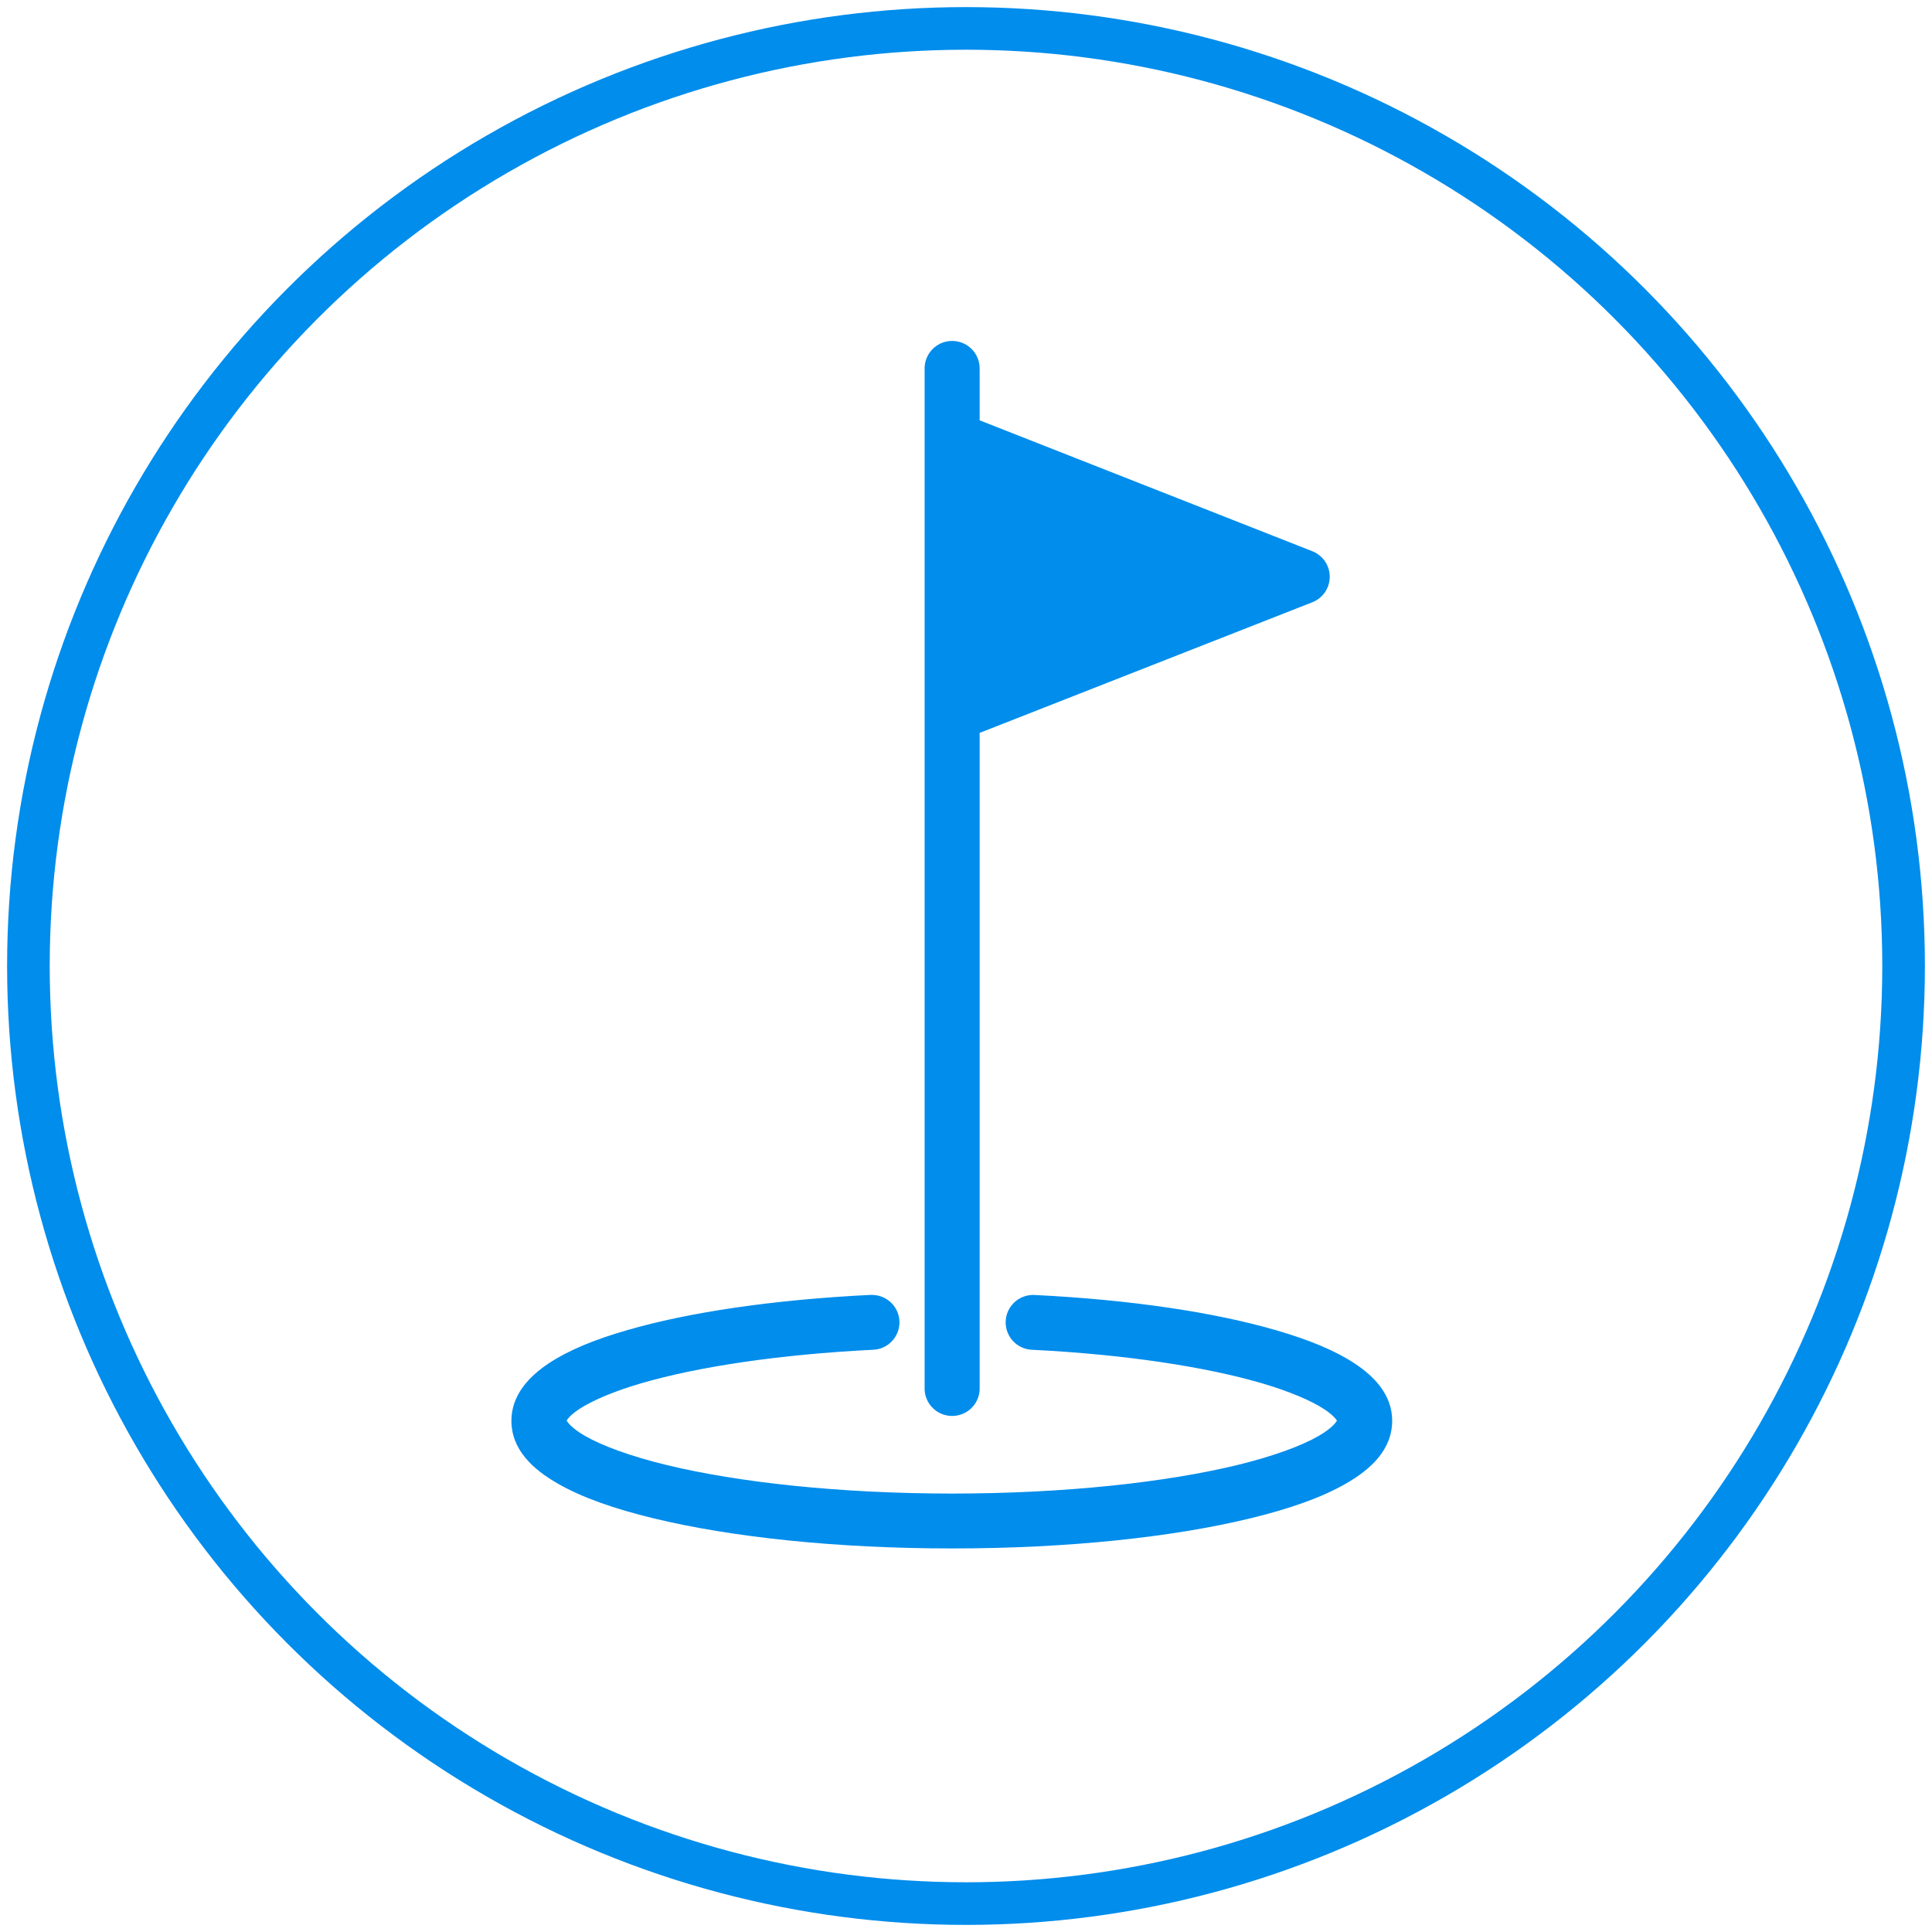
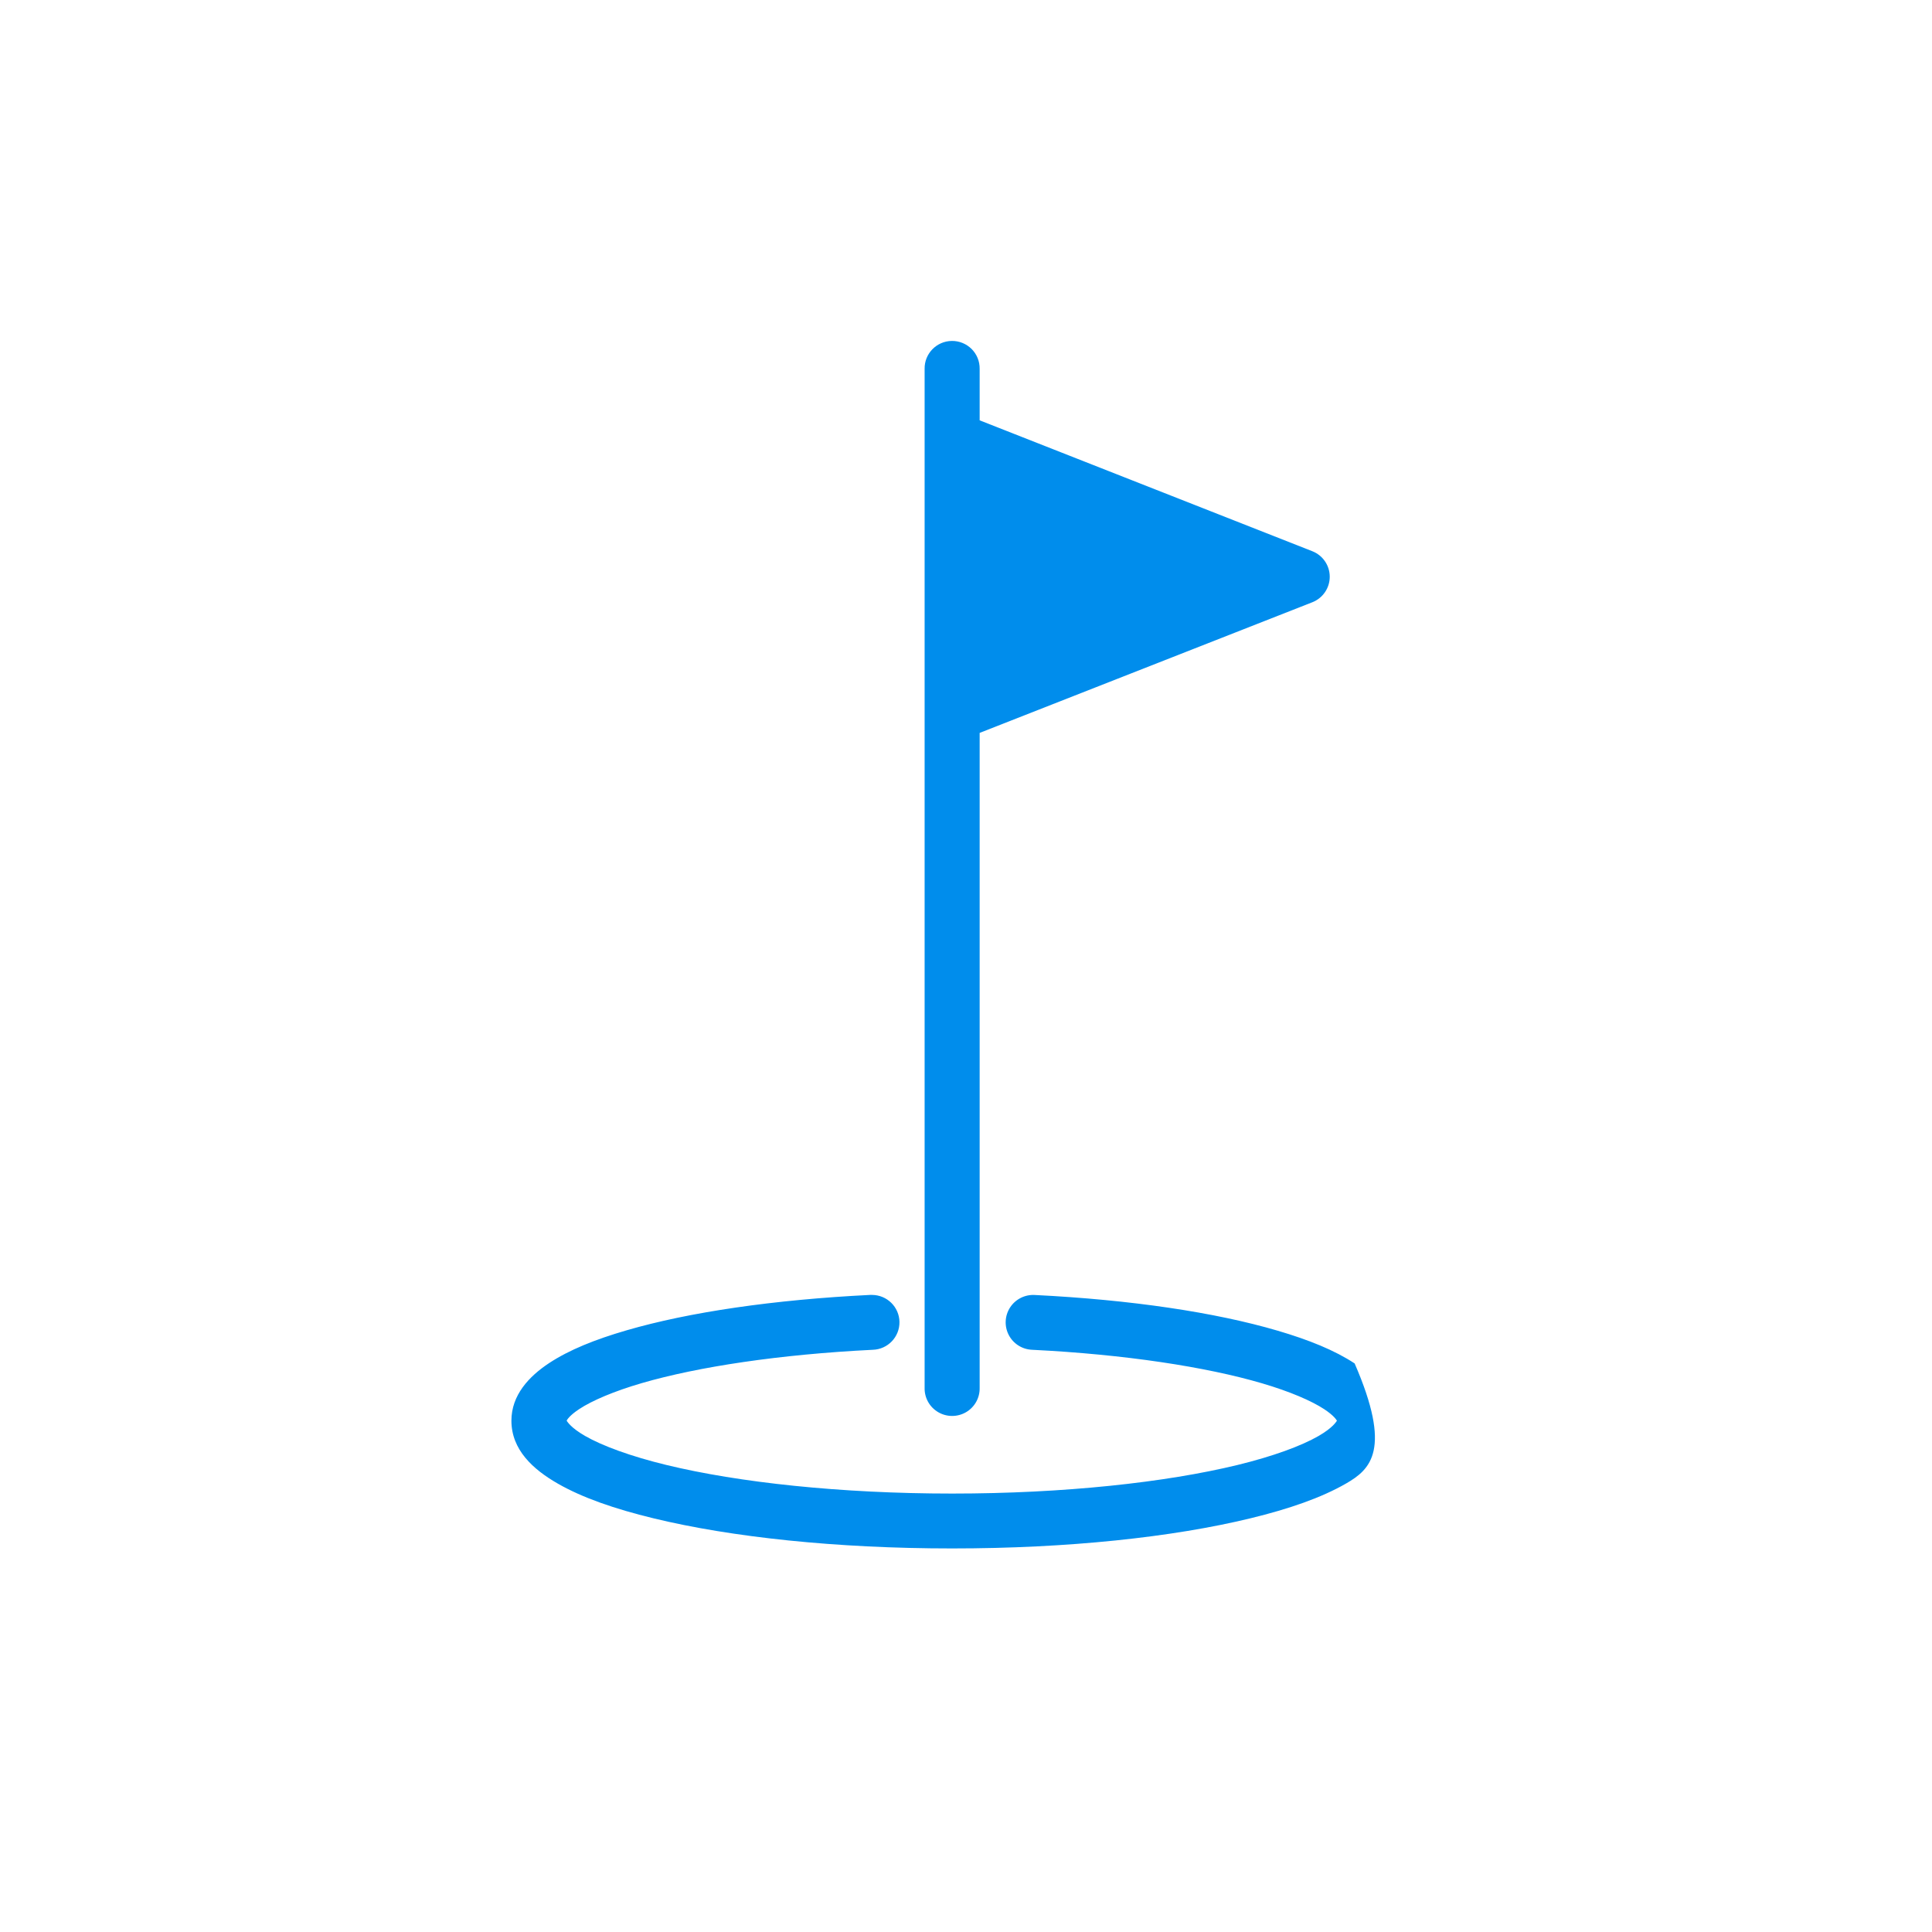
<svg xmlns="http://www.w3.org/2000/svg" width="136px" height="136px" viewBox="0 0 136 136" version="1.1">
  <title>Group 15@3x</title>
  <desc>Created with Sketch.</desc>
  <defs />
  <g id="🖥-Web" stroke="none" stroke-width="1" fill="none" fill-rule="evenodd">
    <g id="Services-(Flights-Hotels-&amp;-Car-Hire)" transform="translate(-490, -2001)">
      <g id="Group-16" transform="translate(490, 2001)">
        <g id="Group-15" transform="translate(2, 2)">
-           <circle id="Oval-Copy-7" stroke="#008DEC" stroke-width="3" cx="66" cy="66" r="66" />
-           <path d="M64.995,22 L64.995,22 C65.519,21.992 66.023,22.196 66.394,22.565 C66.764,22.934 66.969,23.437 66.961,23.959 L66.961,27.588 L90.38,36.803 C91.12,37.095 91.606,37.807 91.605,38.6 C91.605,39.392 91.119,40.104 90.379,40.395 L66.961,49.591 L66.961,95.701 C66.976,96.401 66.61,97.053 66.005,97.408 C65.399,97.762 64.649,97.762 64.044,97.408 C63.438,97.053 63.072,96.401 63.087,95.701 L63.087,23.959 C63.072,22.893 63.926,22.016 64.995,22 Z M59.38,89.154 L59.38,89.154 C60.438,89.155 61.3,90.002 61.316,91.057 C61.331,92.112 60.495,92.985 59.437,93.016 C52.887,93.34 47.143,94.208 43.185,95.36 C41.207,95.936 39.675,96.597 38.787,97.181 C38.074,97.65 37.92,97.947 37.886,98.005 C37.931,98.06 38.159,98.492 39.193,99.085 C40.401,99.778 42.398,100.515 44.921,101.127 C49.967,102.351 57.128,103.137 65.024,103.137 C72.921,103.137 80.07,102.35 85.103,101.127 C87.619,100.515 89.61,99.779 90.814,99.086 C91.831,98.5 92.063,98.074 92.112,98.009 C92.071,97.945 91.904,97.651 91.22,97.2 C90.336,96.617 88.81,95.955 86.84,95.376 C82.901,94.219 77.182,93.34 70.659,93.016 C69.961,92.99 69.331,92.593 69.01,91.975 C68.689,91.357 68.726,90.614 69.107,90.031 C69.489,89.448 70.155,89.115 70.852,89.159 C77.606,89.494 83.541,90.38 87.936,91.671 C90.133,92.317 91.946,93.048 93.357,93.977 C94.768,94.907 96,96.211 96,98.007 C96,100.051 94.485,101.434 92.751,102.431 C91.017,103.429 88.758,104.214 86.021,104.879 C80.546,106.209 73.175,107 65.024,107 C56.873,107 49.491,106.21 44.005,104.88 C41.262,104.215 38.997,103.429 37.259,102.432 C35.521,101.436 34,100.055 34,98.007 C34,96.207 35.235,94.89 36.654,93.953 C38.073,93.02 39.892,92.29 42.099,91.648 C46.512,90.363 52.469,89.49 59.245,89.154 C59.29,89.153 59.335,89.153 59.38,89.154 Z" id="Shape" fill="#008DEC" />
+           <path d="M64.995,22 L64.995,22 C65.519,21.992 66.023,22.196 66.394,22.565 C66.764,22.934 66.969,23.437 66.961,23.959 L66.961,27.588 L90.38,36.803 C91.12,37.095 91.606,37.807 91.605,38.6 C91.605,39.392 91.119,40.104 90.379,40.395 L66.961,49.591 L66.961,95.701 C66.976,96.401 66.61,97.053 66.005,97.408 C65.399,97.762 64.649,97.762 64.044,97.408 C63.438,97.053 63.072,96.401 63.087,95.701 L63.087,23.959 C63.072,22.893 63.926,22.016 64.995,22 Z M59.38,89.154 L59.38,89.154 C60.438,89.155 61.3,90.002 61.316,91.057 C61.331,92.112 60.495,92.985 59.437,93.016 C52.887,93.34 47.143,94.208 43.185,95.36 C41.207,95.936 39.675,96.597 38.787,97.181 C38.074,97.65 37.92,97.947 37.886,98.005 C37.931,98.06 38.159,98.492 39.193,99.085 C40.401,99.778 42.398,100.515 44.921,101.127 C49.967,102.351 57.128,103.137 65.024,103.137 C72.921,103.137 80.07,102.35 85.103,101.127 C87.619,100.515 89.61,99.779 90.814,99.086 C91.831,98.5 92.063,98.074 92.112,98.009 C92.071,97.945 91.904,97.651 91.22,97.2 C90.336,96.617 88.81,95.955 86.84,95.376 C82.901,94.219 77.182,93.34 70.659,93.016 C69.961,92.99 69.331,92.593 69.01,91.975 C68.689,91.357 68.726,90.614 69.107,90.031 C69.489,89.448 70.155,89.115 70.852,89.159 C77.606,89.494 83.541,90.38 87.936,91.671 C90.133,92.317 91.946,93.048 93.357,93.977 C96,100.051 94.485,101.434 92.751,102.431 C91.017,103.429 88.758,104.214 86.021,104.879 C80.546,106.209 73.175,107 65.024,107 C56.873,107 49.491,106.21 44.005,104.88 C41.262,104.215 38.997,103.429 37.259,102.432 C35.521,101.436 34,100.055 34,98.007 C34,96.207 35.235,94.89 36.654,93.953 C38.073,93.02 39.892,92.29 42.099,91.648 C46.512,90.363 52.469,89.49 59.245,89.154 C59.29,89.153 59.335,89.153 59.38,89.154 Z" id="Shape" fill="#008DEC" />
        </g>
      </g>
    </g>
  </g>
</svg>